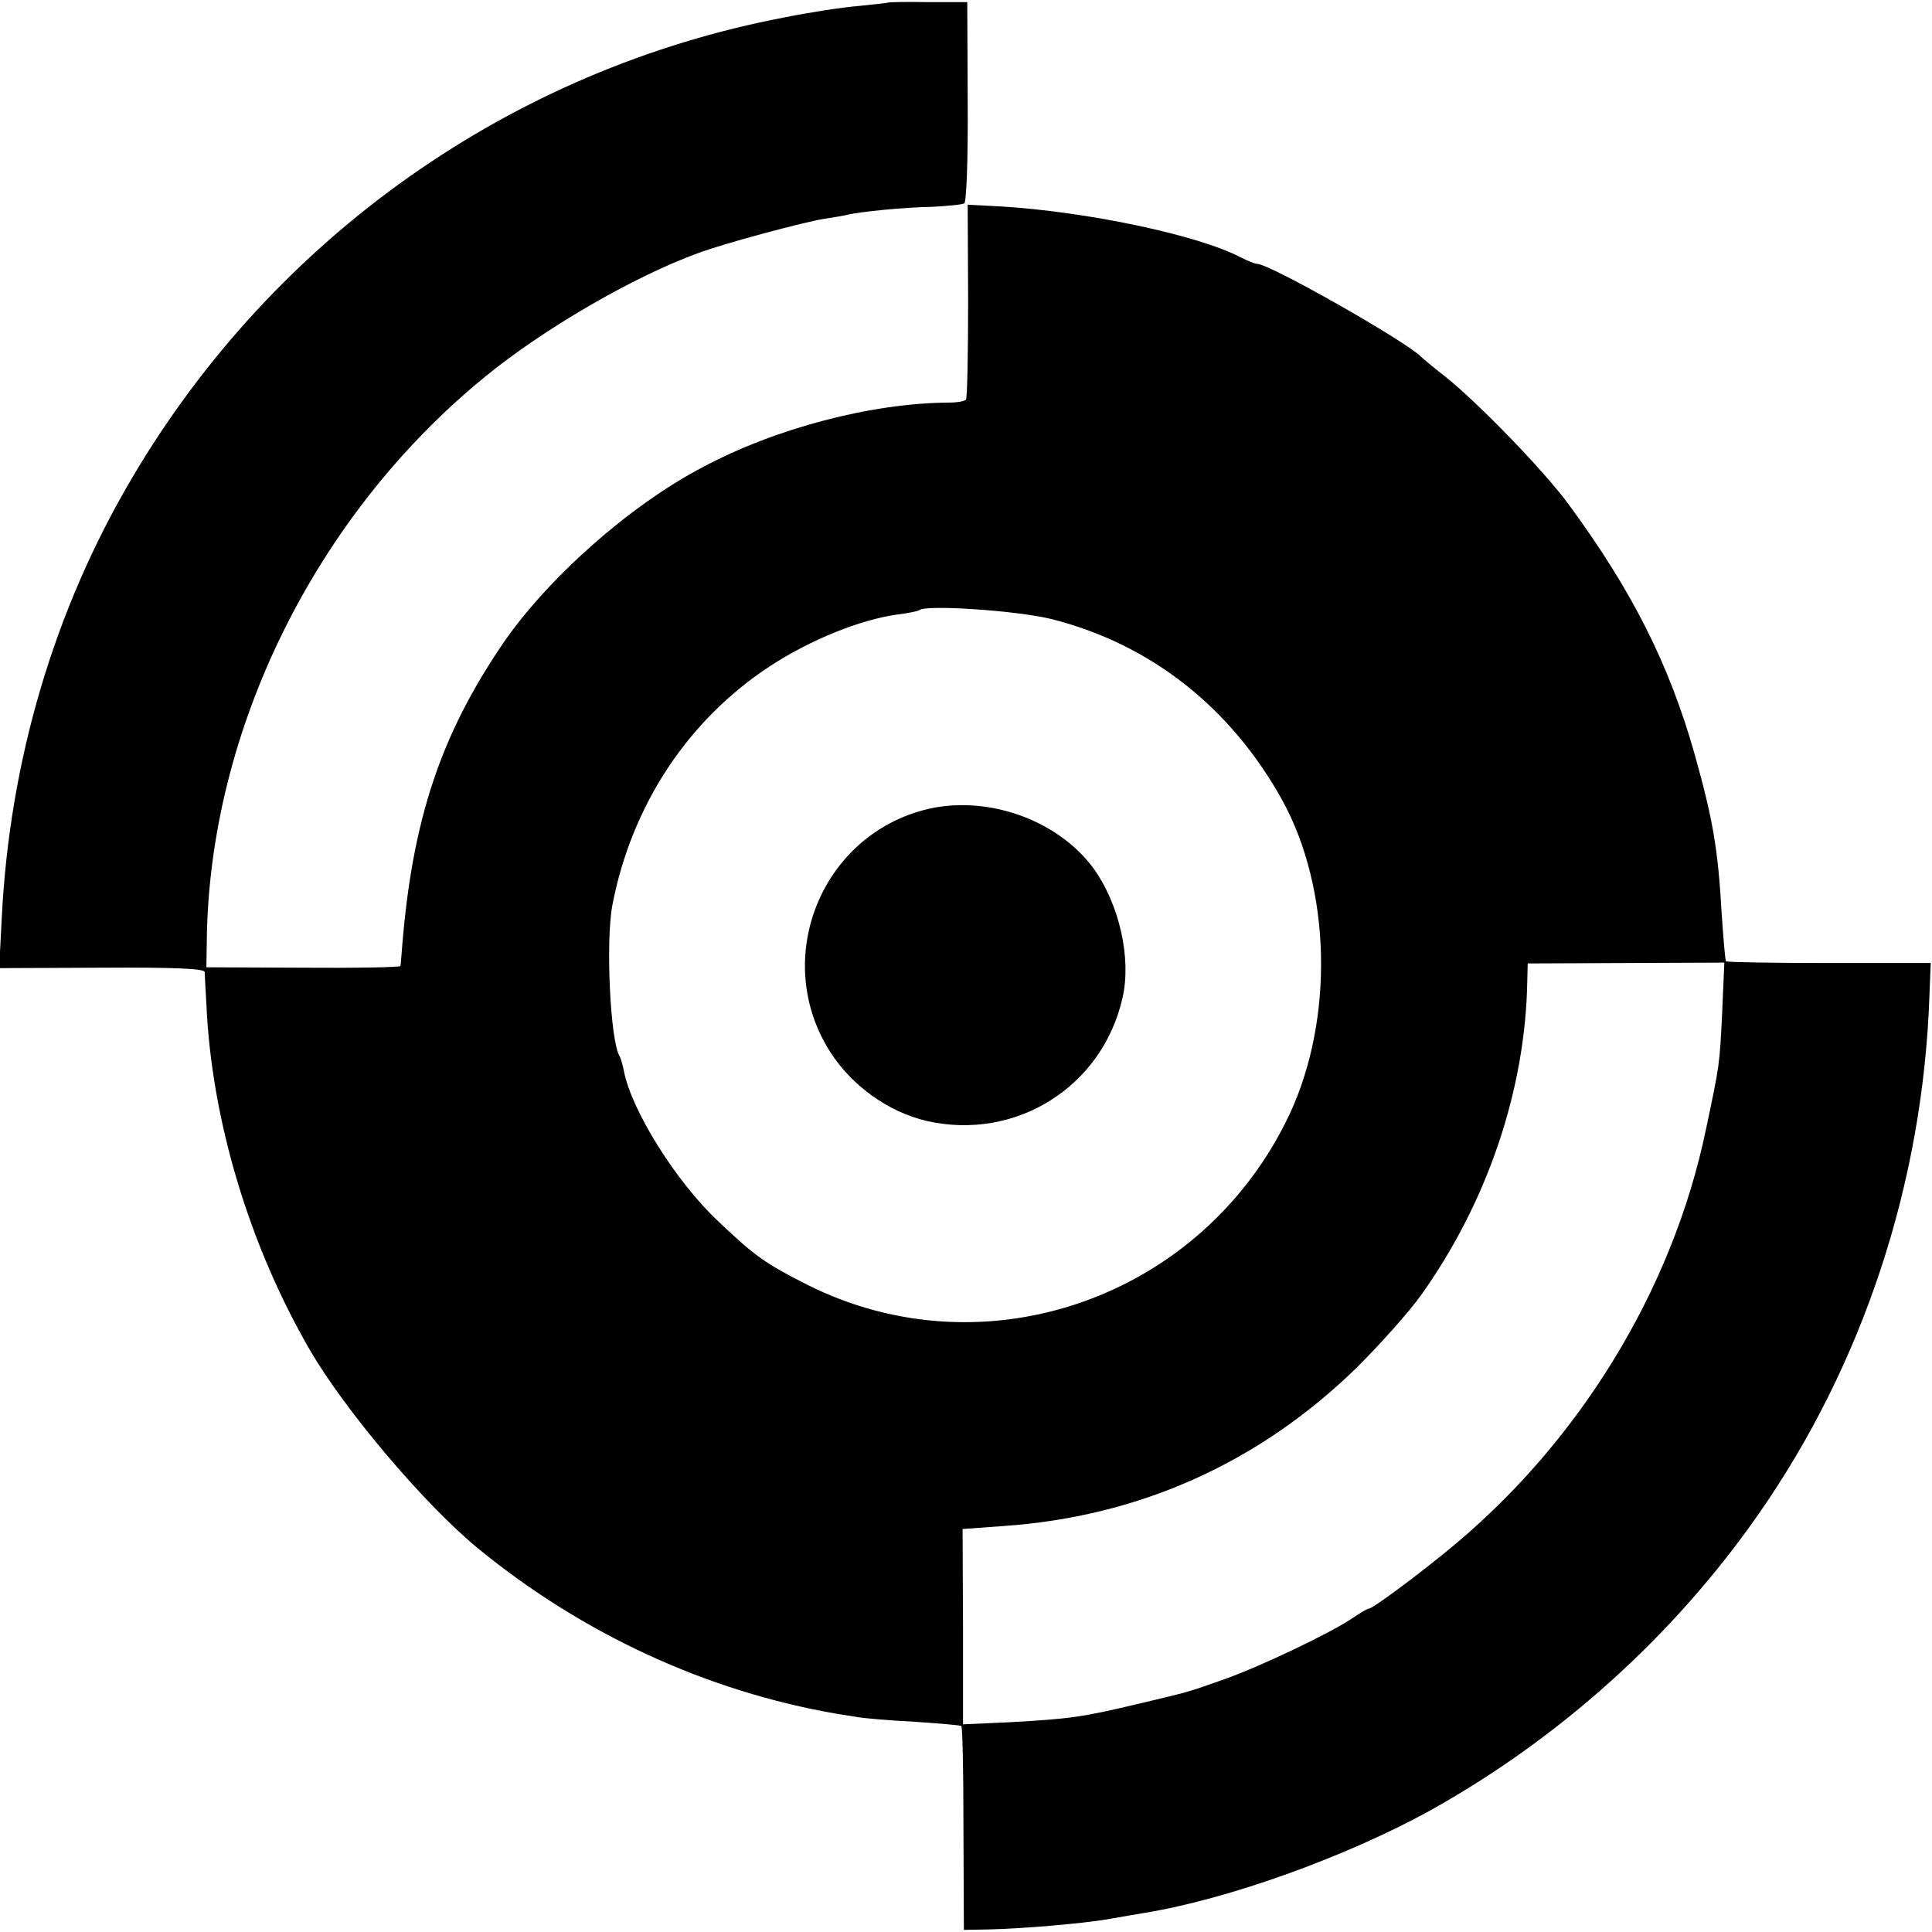
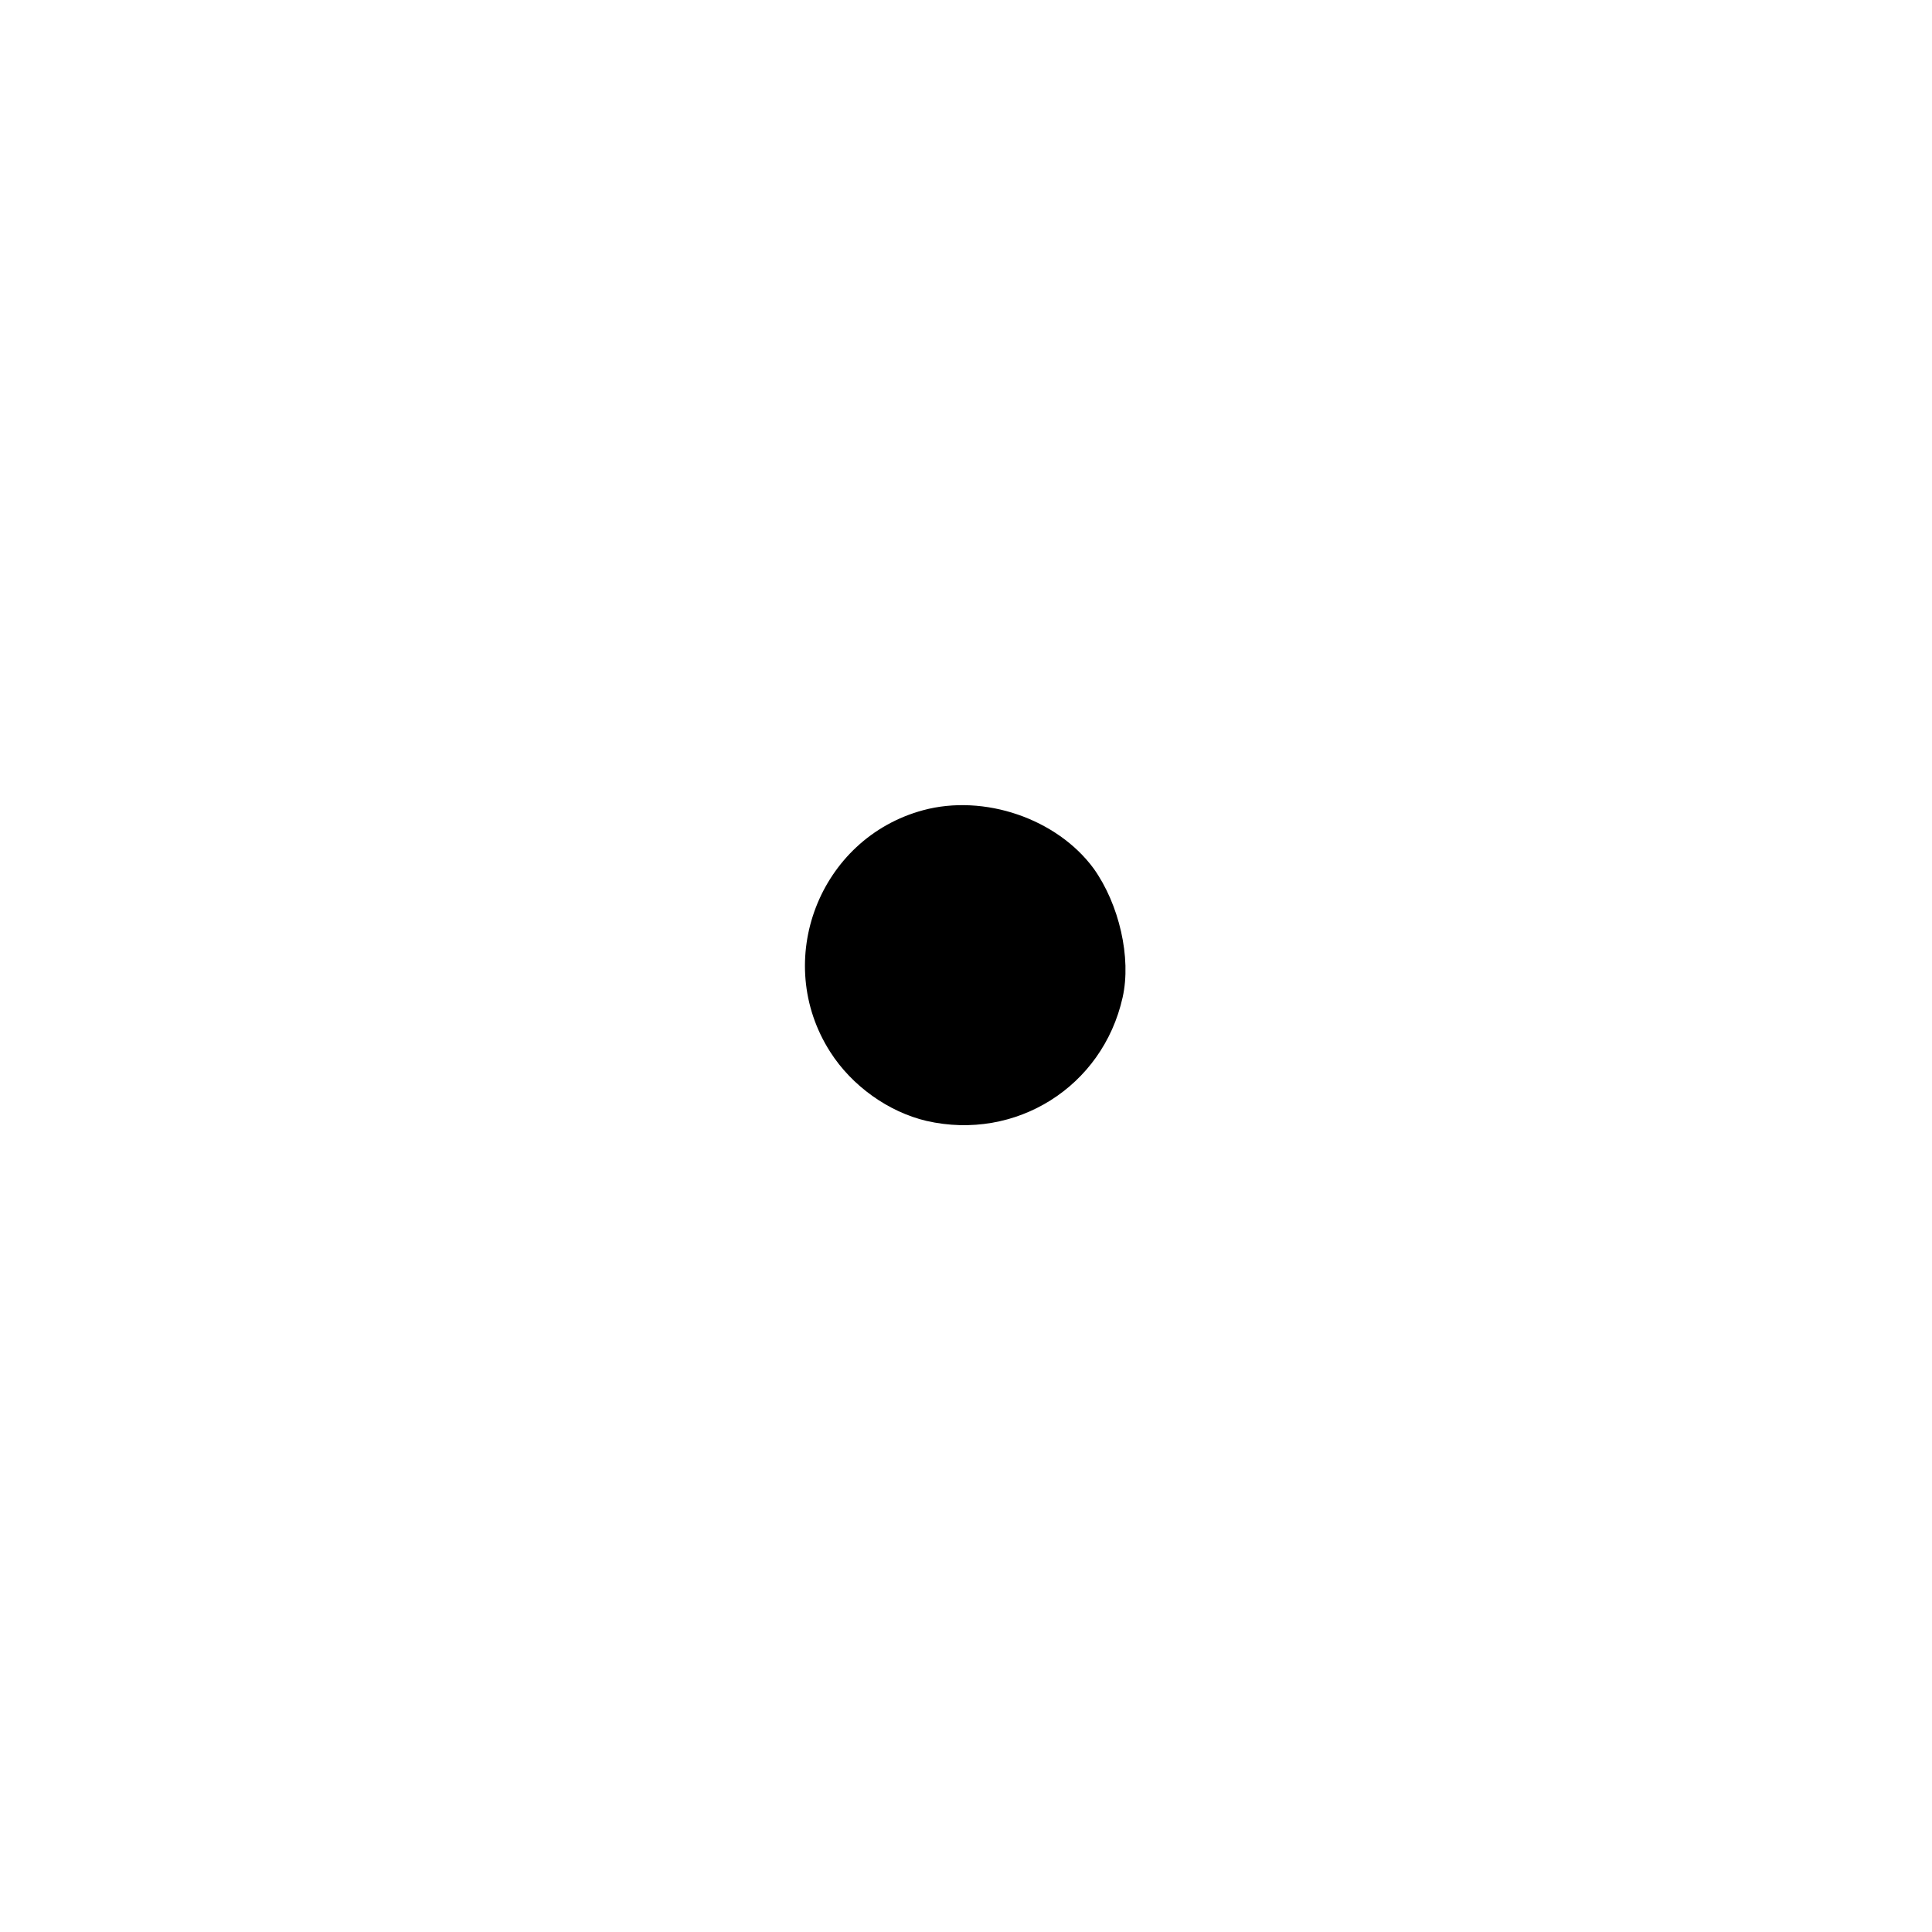
<svg xmlns="http://www.w3.org/2000/svg" version="1.0" width="454pt" height="454pt" viewBox="0 0 454 454" preserveAspectRatio="xMidYMid meet">
  <g transform="translate(0,454) scale(0.1,-0.1)" fill="#000000" stroke="none">
-     <path d="M2087 4534 c-1 -1 -32 -4 -69 -8 -37 -3 -116 -15 -175 -27 -640 -122 -1198 -515 -1532 -1081 -184 -311 -289 -667 -307 -1038 l-6 -115 241 1 c168 1 241 -2 242 -10 0 -6 2 -40 4 -76 12 -272 101 -567 243 -812 83 -143 271 -365 397 -468 245 -200 535 -334 840 -387 11 -2 34 -5 50 -8 17 -3 77 -8 135 -11 58 -4 107 -8 109 -10 3 -2 5 -111 5 -242 l1 -237 57 1 c85 2 222 14 281 24 29 5 68 12 87 15 196 32 471 131 668 239 306 170 574 411 773 696 247 353 388 781 403 1221 l3 76 -239 0 c-131 0 -240 2 -242 4 -2 2 -6 51 -10 109 -9 158 -21 224 -63 375 -60 213 -147 386 -297 590 -57 78 -214 240 -291 301 -27 21 -52 42 -55 45 -31 34 -356 219 -386 219 -5 0 -22 7 -38 15 -101 53 -363 108 -566 120 l-76 4 1 -225 c0 -124 -2 -229 -5 -233 -3 -4 -21 -7 -40 -7 -181 -1 -407 -60 -579 -152 -172 -90 -364 -261 -469 -414 -147 -216 -213 -415 -237 -713 -2 -22 -3 -42 -4 -45 -1 -3 -103 -5 -228 -4 l-228 1 1 64 c6 493 255 998 653 1323 139 114 352 237 501 291 61 23 252 74 298 81 20 3 44 7 52 9 27 7 133 18 201 19 36 2 69 5 75 8 5 4 9 103 8 240 l-1 233 -92 0 c-51 1 -93 0 -94 -1z m385 -1449 c232 -59 420 -207 541 -425 115 -209 122 -513 18 -737 -202 -431 -714 -613 -1134 -402 -97 49 -123 67 -208 148 -100 93 -206 263 -223 355 -3 14 -7 29 -10 34 -22 35 -33 270 -17 355 45 234 177 435 371 562 95 62 212 109 299 121 25 3 48 8 51 10 14 14 233 -1 312 -21z m1575 -923 c-6 -124 -6 -124 -38 -275 -79 -382 -303 -745 -614 -996 -80 -65 -170 -131 -178 -131 -4 0 -22 -11 -41 -24 -53 -35 -212 -111 -296 -141 -93 -33 -84 -30 -210 -60 -127 -30 -154 -34 -296 -42 l-111 -5 0 229 -1 230 96 7 c320 22 602 149 832 374 54 54 121 129 149 168 157 220 246 485 250 740 l1 40 231 1 231 1 -5 -116z" />
    <path d="M2169 2636 c-244 -66 -355 -354 -218 -568 51 -80 137 -141 226 -162 210 -48 414 80 461 290 21 93 -8 219 -68 303 -86 117 -257 176 -401 137z" />
  </g>
</svg>